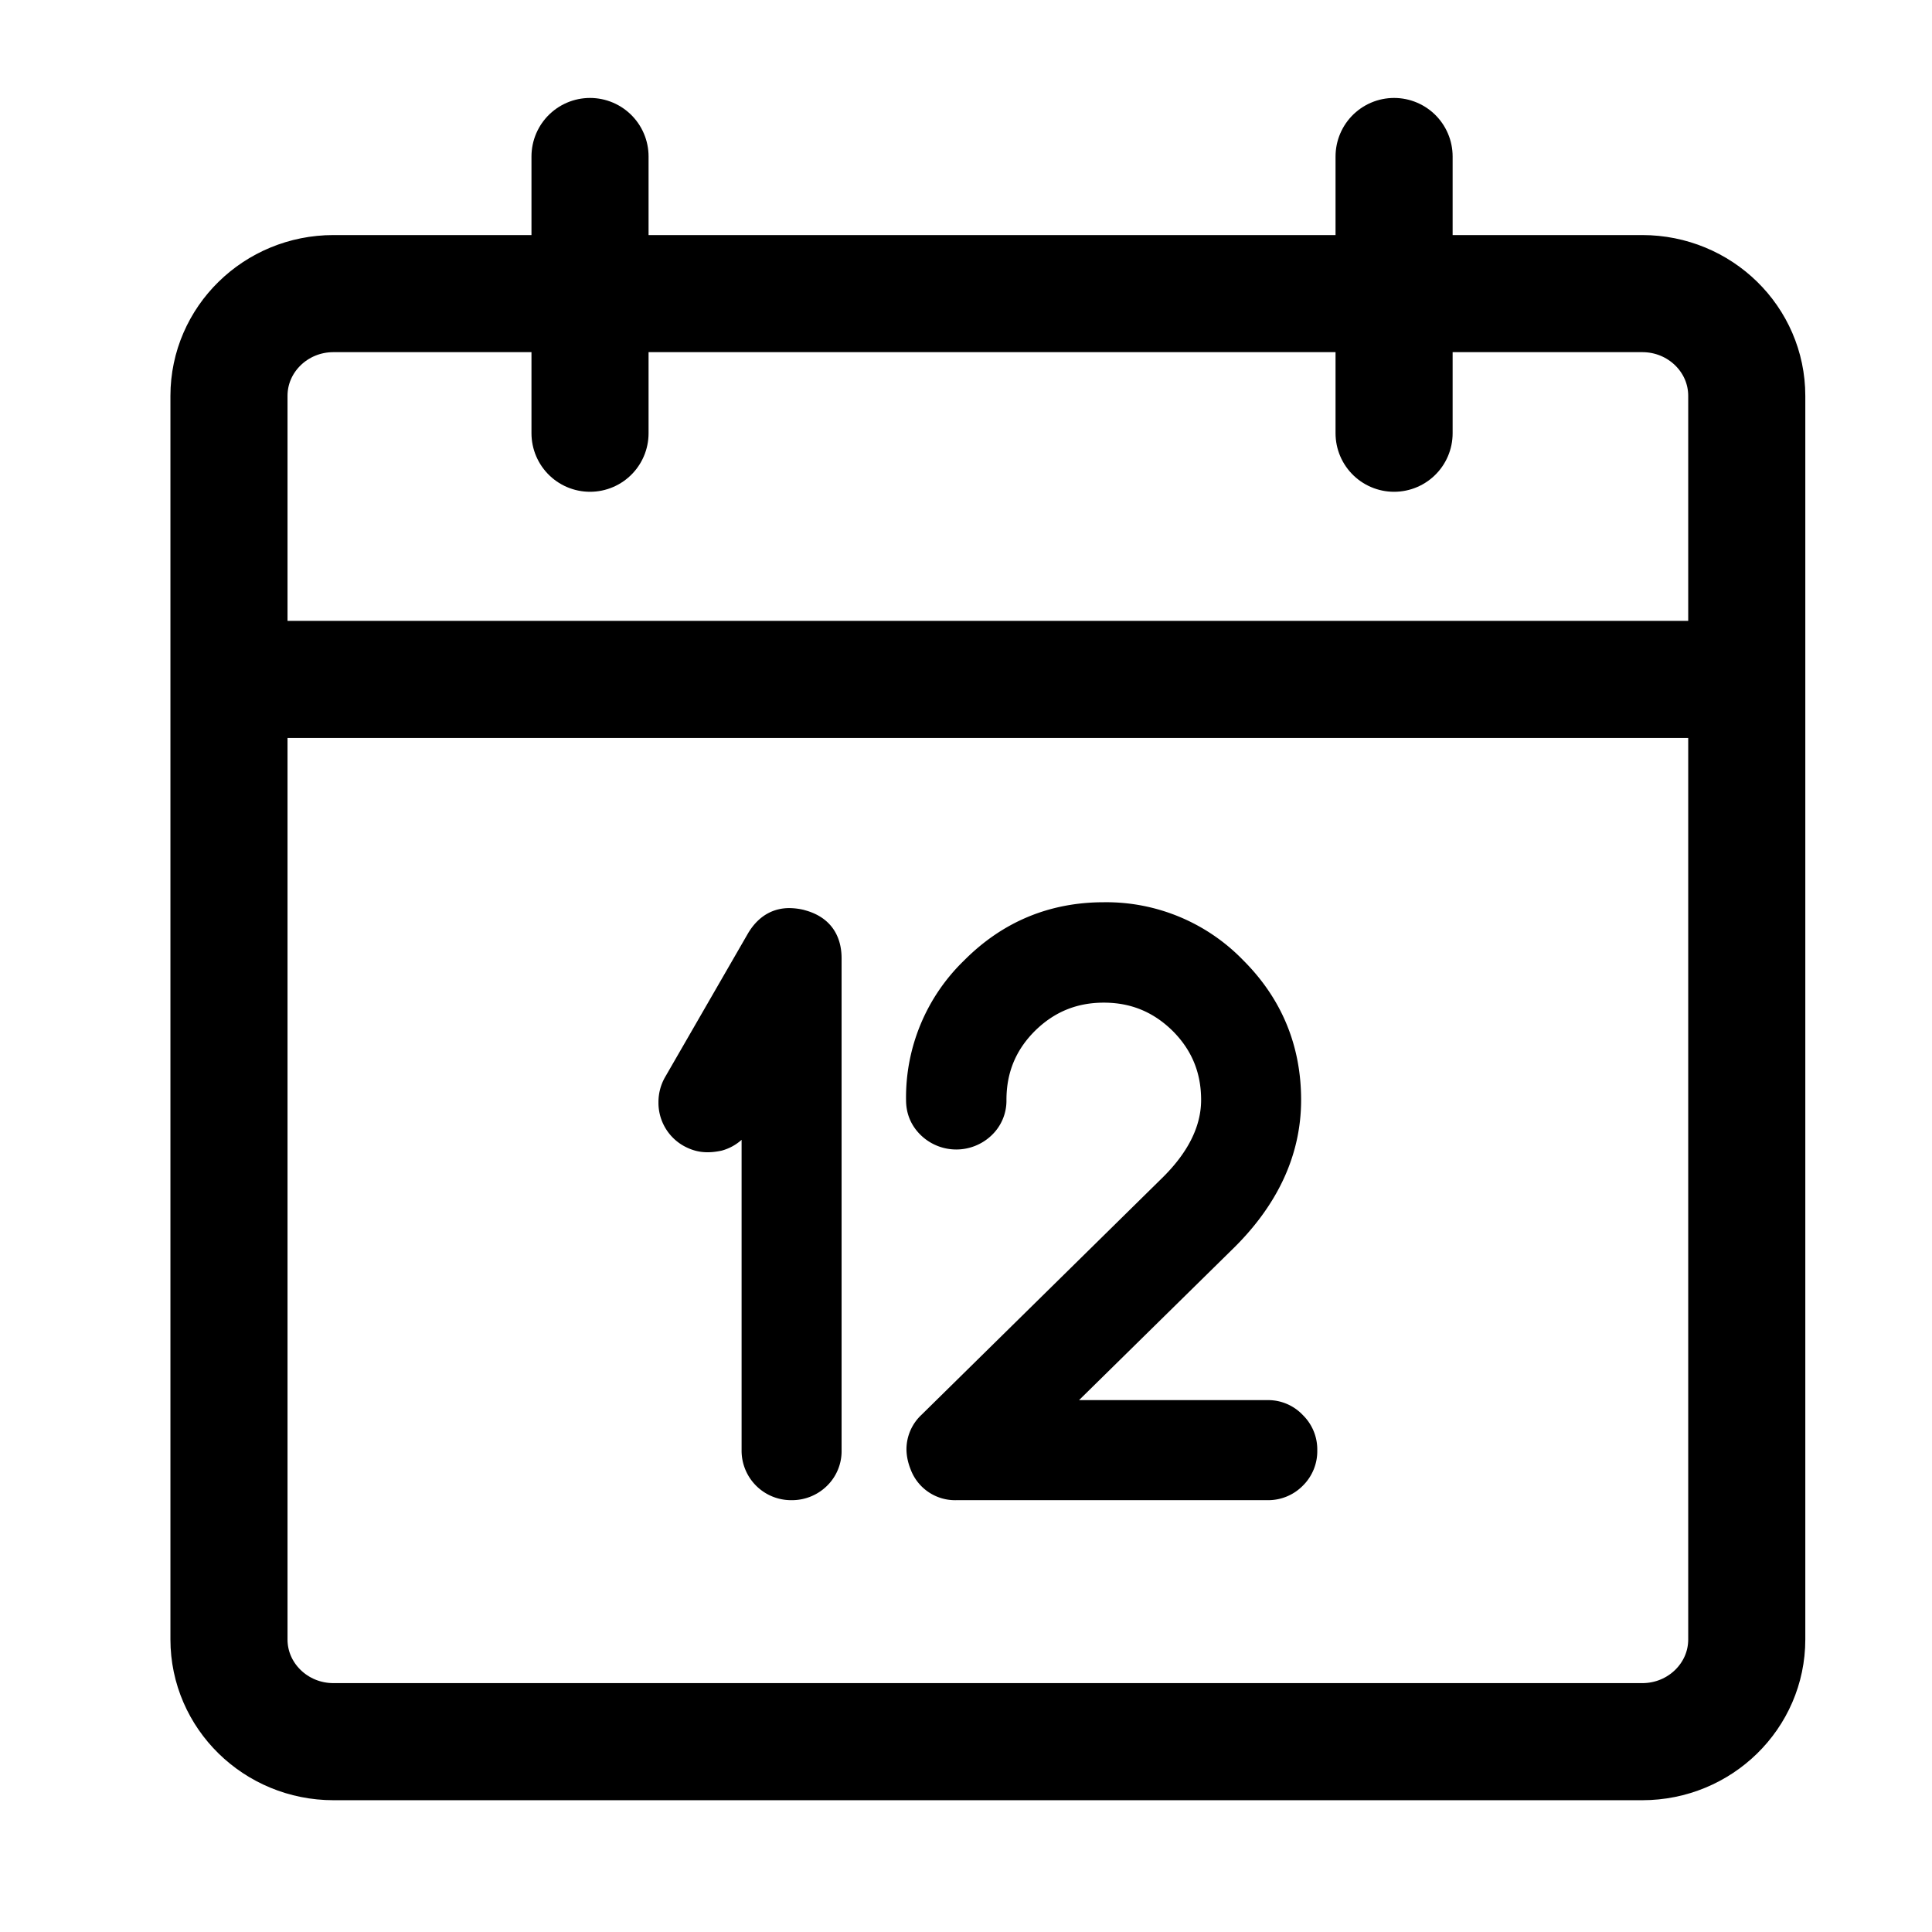
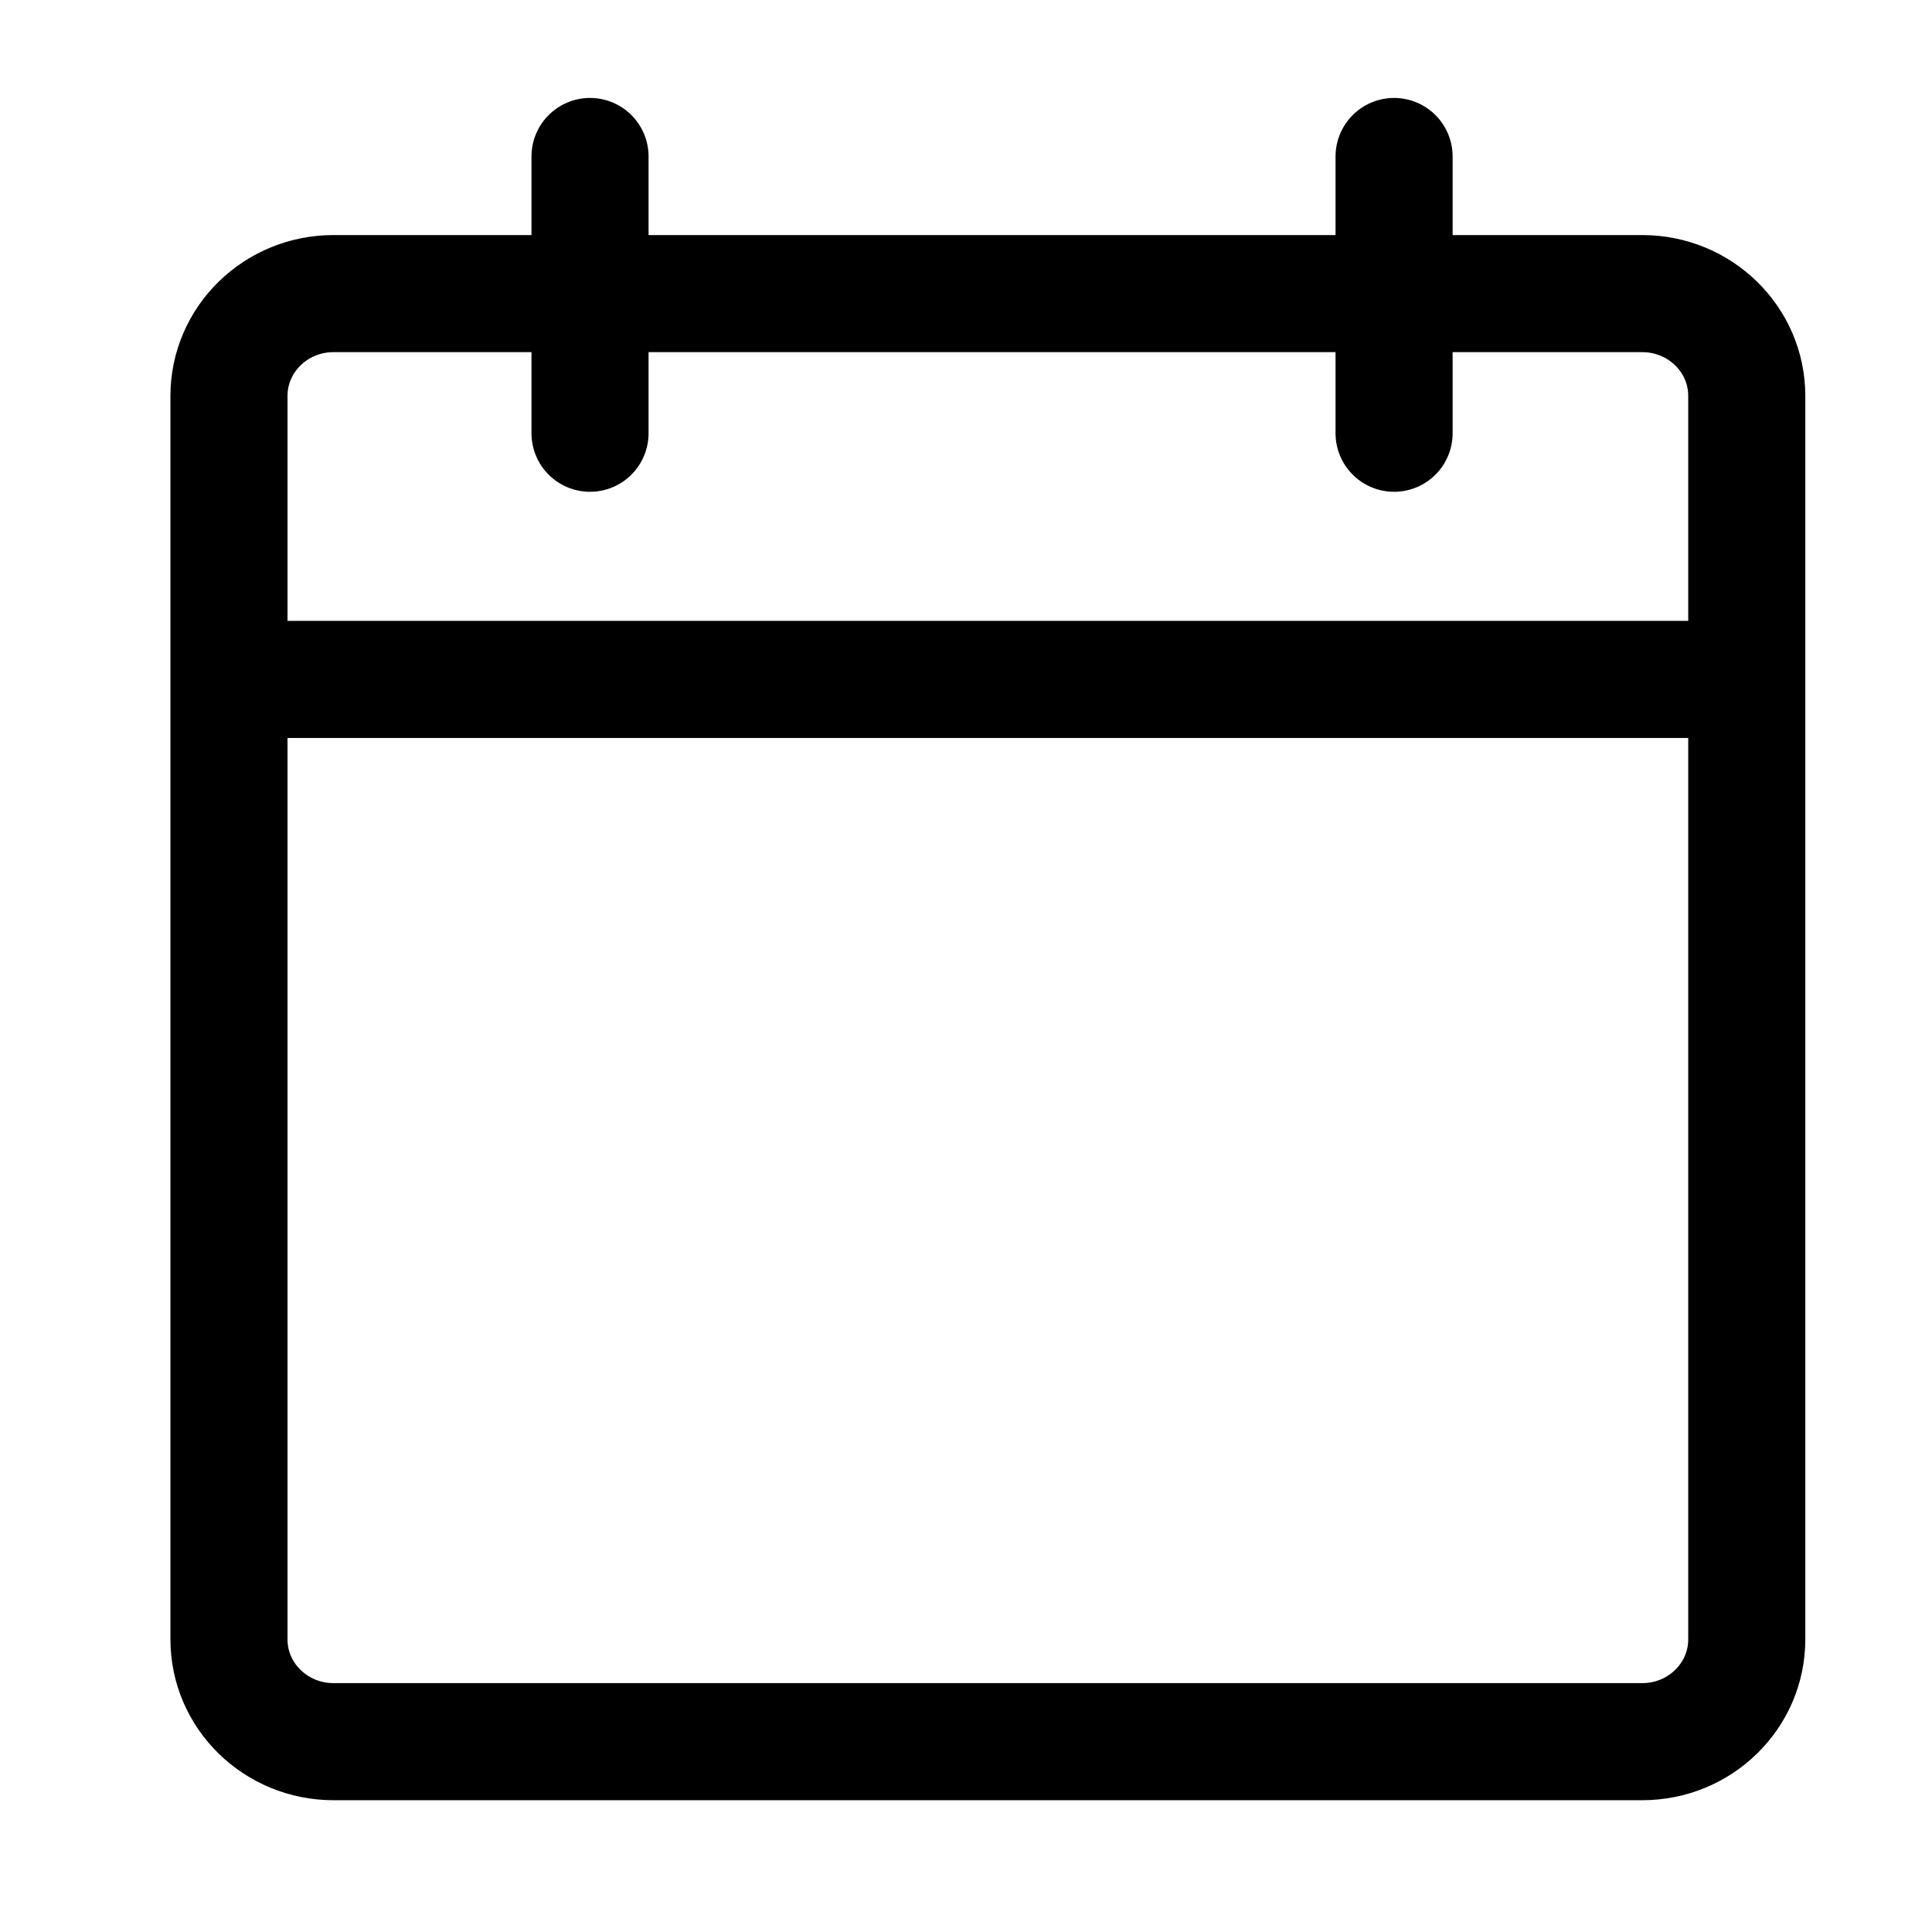
<svg xmlns="http://www.w3.org/2000/svg" width="33" height="33" viewBox="0 0 33 33">
  <g fill="none" fill-rule="evenodd">
    <path d="M24.406 5.015h3.645c.986 0 1.785.782 1.785 1.747v21.241c0 .963-.799 1.746-1.785 1.746H5.696c-.986 0-1.785-.783-1.785-1.746V6.762c0-.965.8-1.747 1.785-1.747h18.71zM4.569 11.605h24.609M10.078 7.4V2.673M23.812 7.4V2.673" stroke="#000" stroke-width="2" stroke-linecap="round" stroke-linejoin="round" />
-     <path d="M13.74 15.544a1.103 1.103 0 0 0-.26-.033c-.203 0-.49.074-.702.429l-1.423 2.467a.857.857 0 0 0-.108.417.844.844 0 0 0 .433.75c.2.109.391.134.645.08a.834.834 0 0 0 .342-.185v5.304a.845.845 0 0 0 .851.851.852.852 0 0 0 .611-.248.828.828 0 0 0 .246-.603V16.37c0-.425-.224-.718-.635-.825M22.256 24.173a.815.815 0 0 0-.606-.258h-3.219l2.597-2.554c.794-.766 1.196-1.632 1.196-2.573 0-.927-.332-1.729-.986-2.383a3.255 3.255 0 0 0-2.384-.994c-.928 0-1.73.335-2.384.992a3.253 3.253 0 0 0-.994 2.385c0 .238.087.442.255.604a.872.872 0 0 0 1.203.003.815.815 0 0 0 .257-.607c0-.466.158-.85.484-1.177.33-.326.716-.485 1.179-.485.462 0 .847.159 1.177.484.326.327.485.713.485 1.178 0 .458-.23.911-.683 1.35l-4.09 4.025a.81.81 0 0 0-.26.585c0 .114.024.231.07.347a.81.81 0 0 0 .787.529h5.31a.83.83 0 0 0 .603-.247.827.827 0 0 0 .247-.604.822.822 0 0 0-.244-.6" fill="#000" />
  </g>
</svg>